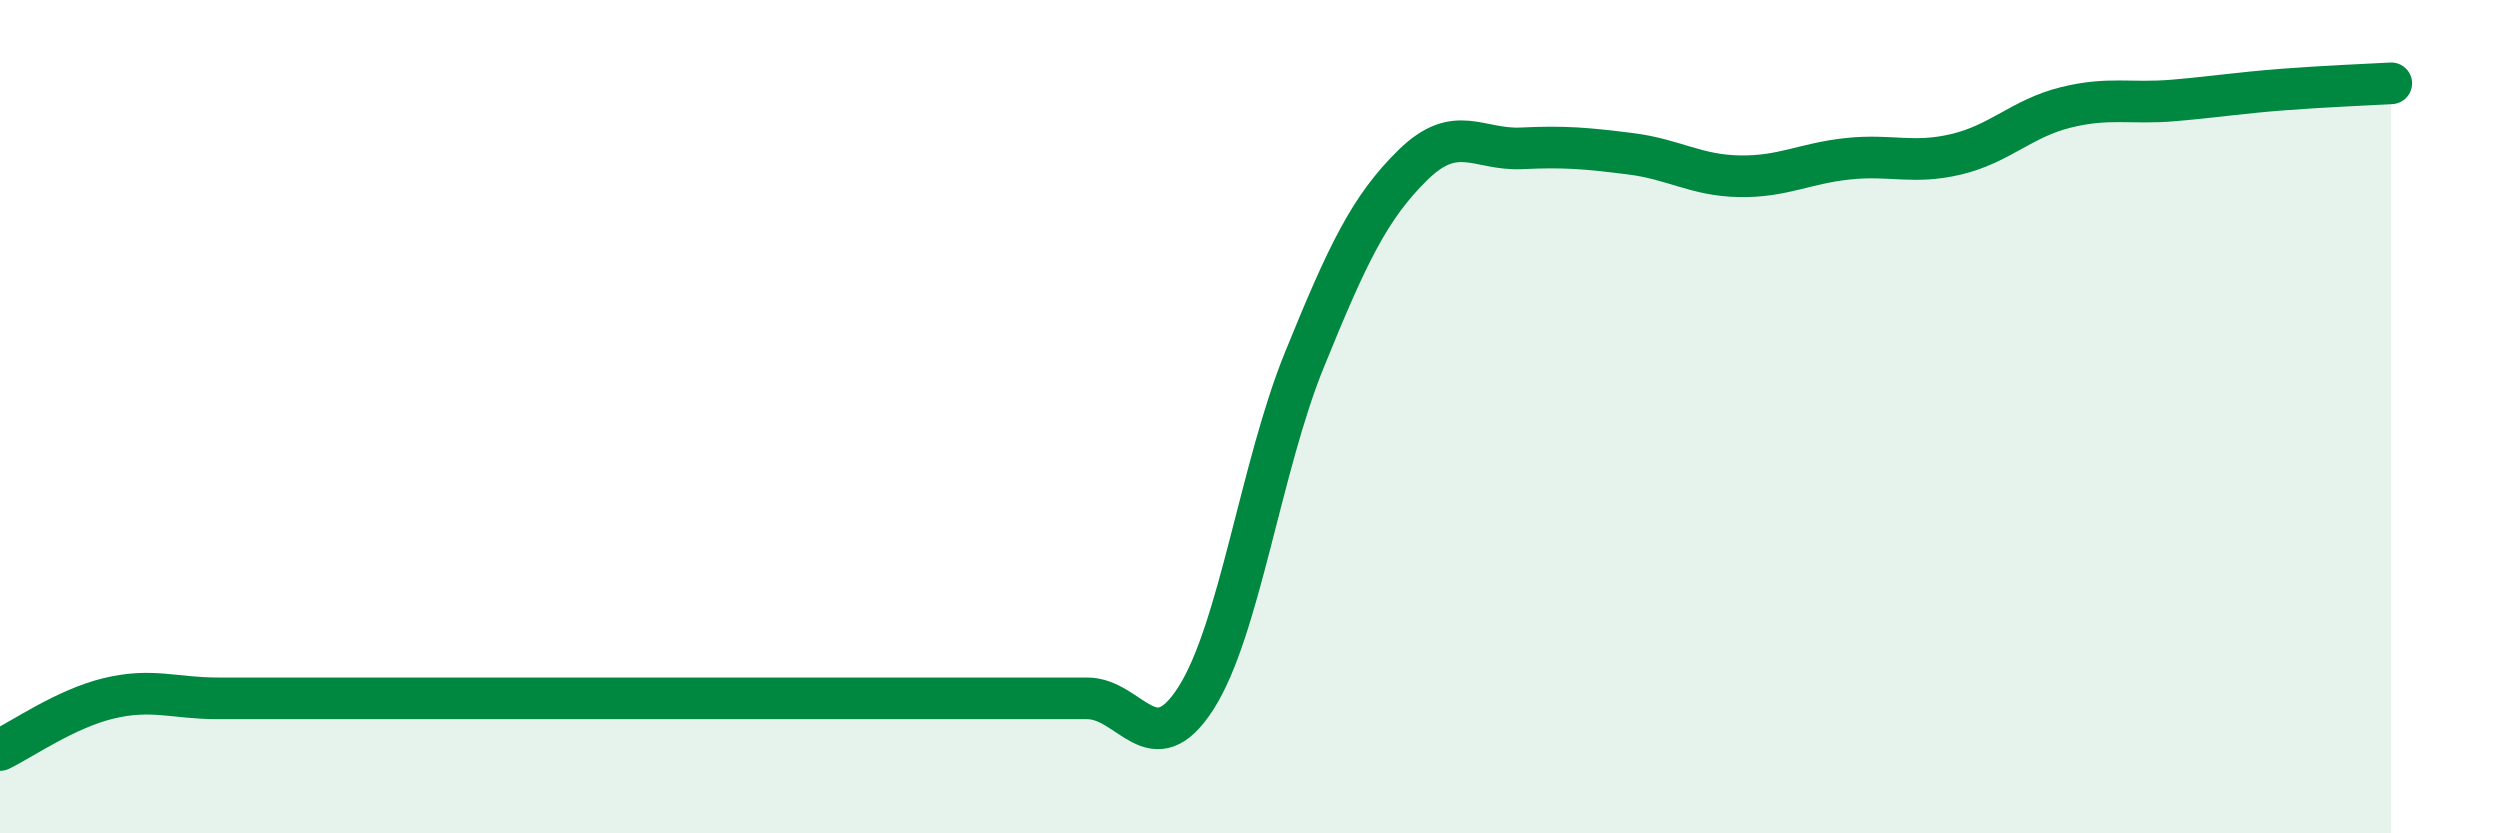
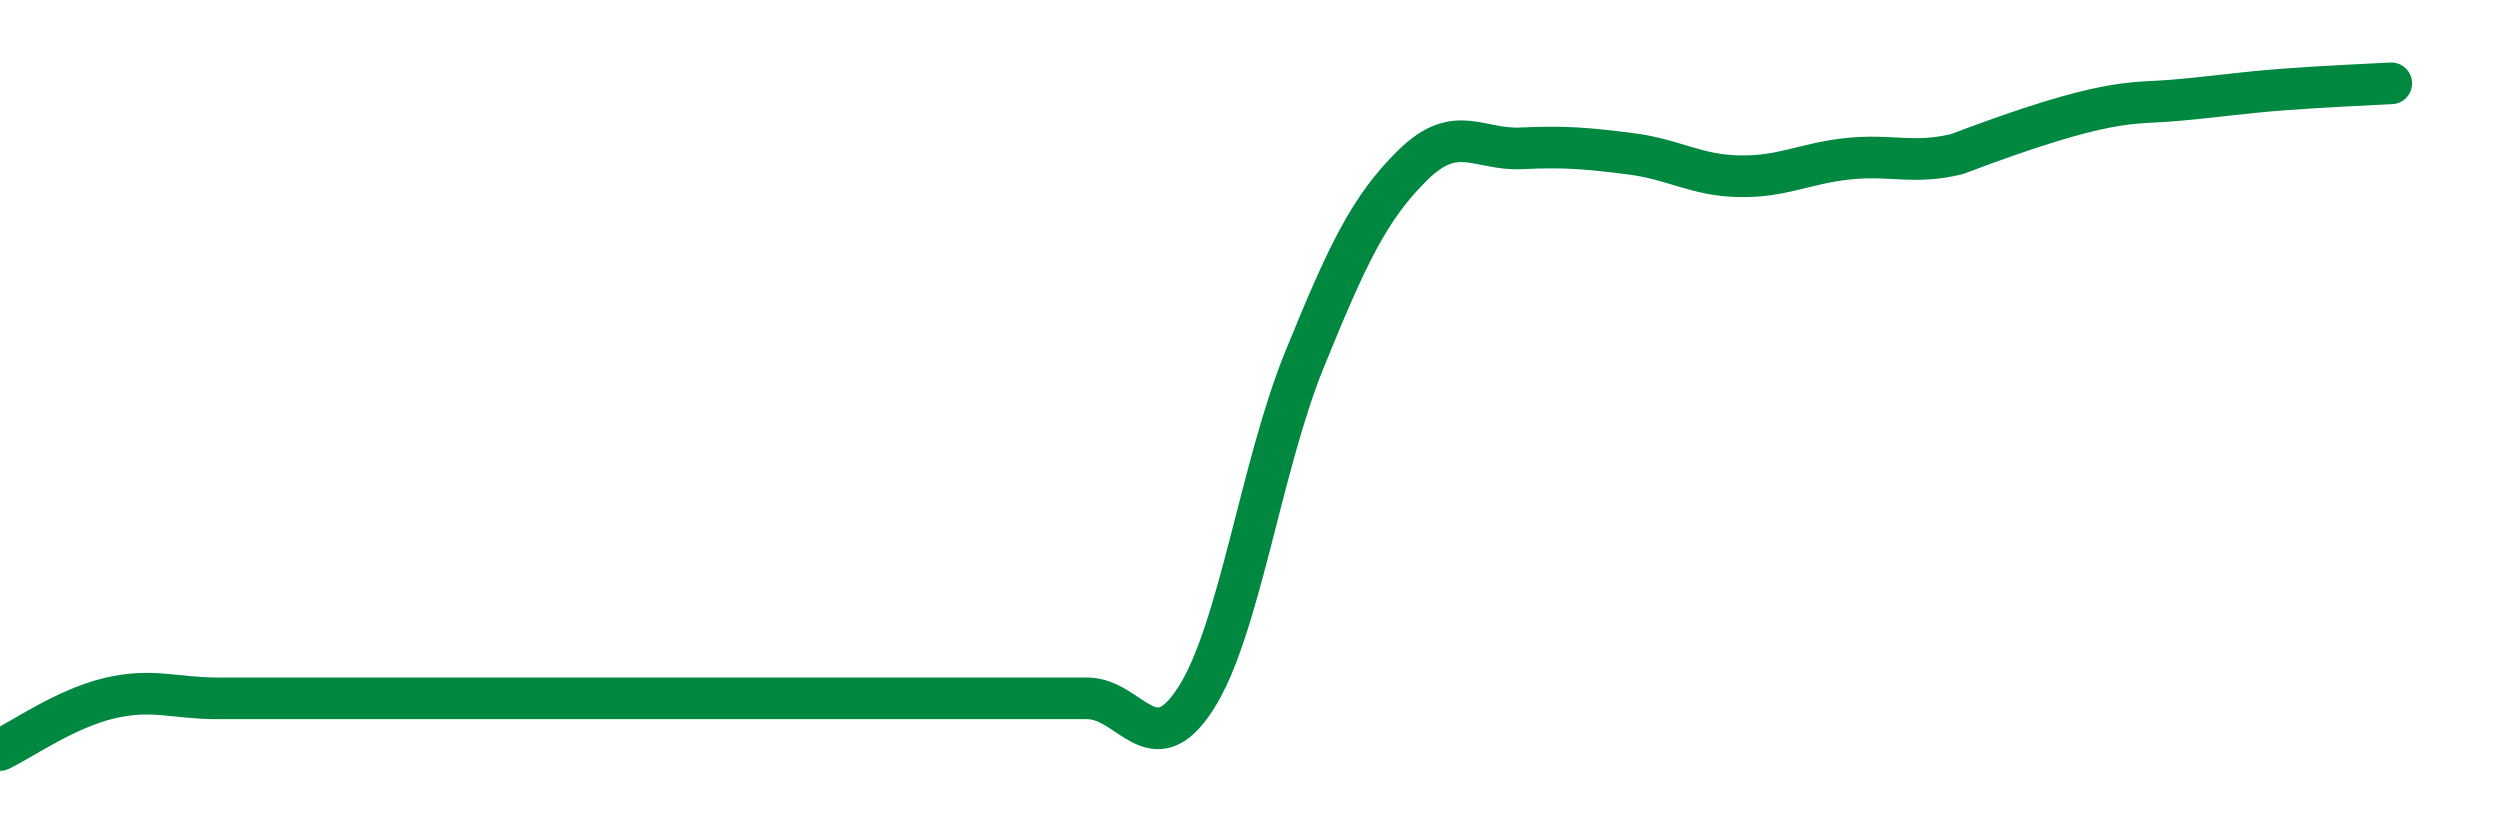
<svg xmlns="http://www.w3.org/2000/svg" width="60" height="20" viewBox="0 0 60 20">
-   <path d="M 0,18 C 0.52,17.75 1.57,17.01 2.61,16.76 C 3.65,16.51 4.18,16.76 5.22,16.76 C 6.26,16.76 6.79,16.76 7.83,16.76 C 8.87,16.76 9.39,16.76 10.43,16.76 C 11.47,16.76 12,16.76 13.04,16.76 C 14.08,16.76 14.61,16.76 15.65,16.76 C 16.69,16.76 17.22,16.76 18.26,16.76 C 19.3,16.76 19.83,16.76 20.87,16.76 C 21.91,16.76 22.44,16.76 23.48,16.76 C 24.52,16.76 25.05,16.76 26.09,16.76 C 27.13,16.76 27.66,18.38 28.7,16.76 C 29.74,15.14 30.26,11.21 31.3,8.65 C 32.34,6.09 32.87,4.98 33.91,3.96 C 34.95,2.94 35.48,3.61 36.52,3.56 C 37.56,3.51 38.09,3.56 39.13,3.69 C 40.17,3.82 40.7,4.21 41.74,4.23 C 42.78,4.25 43.31,3.92 44.35,3.81 C 45.39,3.7 45.92,3.95 46.96,3.7 C 48,3.45 48.53,2.84 49.57,2.58 C 50.61,2.32 51.13,2.5 52.17,2.41 C 53.21,2.32 53.74,2.23 54.78,2.15 C 55.82,2.07 56.87,2.03 57.39,2L57.39 20L0 20Z" fill="#008740" opacity="0.1" stroke-linecap="round" stroke-linejoin="round" />
-   <path d="M 0,18 C 0.52,17.75 1.57,17.01 2.61,16.76 C 3.65,16.51 4.18,16.76 5.22,16.76 C 6.26,16.76 6.79,16.76 7.83,16.76 C 8.87,16.76 9.39,16.76 10.43,16.76 C 11.47,16.76 12,16.76 13.04,16.76 C 14.08,16.76 14.61,16.76 15.65,16.76 C 16.69,16.76 17.22,16.76 18.26,16.76 C 19.3,16.76 19.83,16.76 20.87,16.76 C 21.91,16.76 22.44,16.76 23.48,16.76 C 24.52,16.76 25.05,16.76 26.09,16.76 C 27.13,16.76 27.66,18.38 28.7,16.76 C 29.74,15.14 30.26,11.21 31.3,8.65 C 32.34,6.09 32.87,4.98 33.91,3.96 C 34.95,2.94 35.48,3.61 36.52,3.56 C 37.56,3.51 38.09,3.56 39.13,3.69 C 40.17,3.82 40.7,4.21 41.74,4.23 C 42.78,4.25 43.31,3.92 44.35,3.81 C 45.39,3.7 45.92,3.95 46.96,3.7 C 48,3.45 48.53,2.84 49.57,2.58 C 50.61,2.32 51.13,2.5 52.17,2.41 C 53.21,2.32 53.74,2.23 54.78,2.15 C 55.82,2.07 56.87,2.03 57.39,2" stroke="#008740" stroke-width="1" fill="none" stroke-linecap="round" stroke-linejoin="round" />
+   <path d="M 0,18 C 0.52,17.75 1.57,17.01 2.61,16.76 C 3.65,16.51 4.18,16.76 5.22,16.76 C 6.26,16.76 6.79,16.76 7.83,16.76 C 8.87,16.76 9.39,16.76 10.43,16.76 C 11.47,16.76 12,16.76 13.04,16.76 C 14.08,16.76 14.61,16.76 15.65,16.76 C 16.69,16.76 17.22,16.76 18.26,16.76 C 19.3,16.76 19.83,16.76 20.87,16.76 C 21.91,16.76 22.44,16.76 23.48,16.76 C 24.52,16.76 25.05,16.76 26.09,16.76 C 27.13,16.76 27.66,18.38 28.7,16.76 C 29.74,15.14 30.26,11.21 31.3,8.65 C 32.34,6.09 32.87,4.98 33.91,3.96 C 34.95,2.94 35.48,3.61 36.52,3.56 C 37.56,3.51 38.09,3.56 39.13,3.69 C 40.17,3.82 40.7,4.21 41.74,4.23 C 42.78,4.25 43.31,3.92 44.35,3.81 C 45.39,3.7 45.92,3.95 46.96,3.7 C 50.61,2.32 51.13,2.5 52.17,2.41 C 53.21,2.32 53.74,2.23 54.78,2.15 C 55.82,2.07 56.87,2.03 57.39,2" stroke="#008740" stroke-width="1" fill="none" stroke-linecap="round" stroke-linejoin="round" />
</svg>